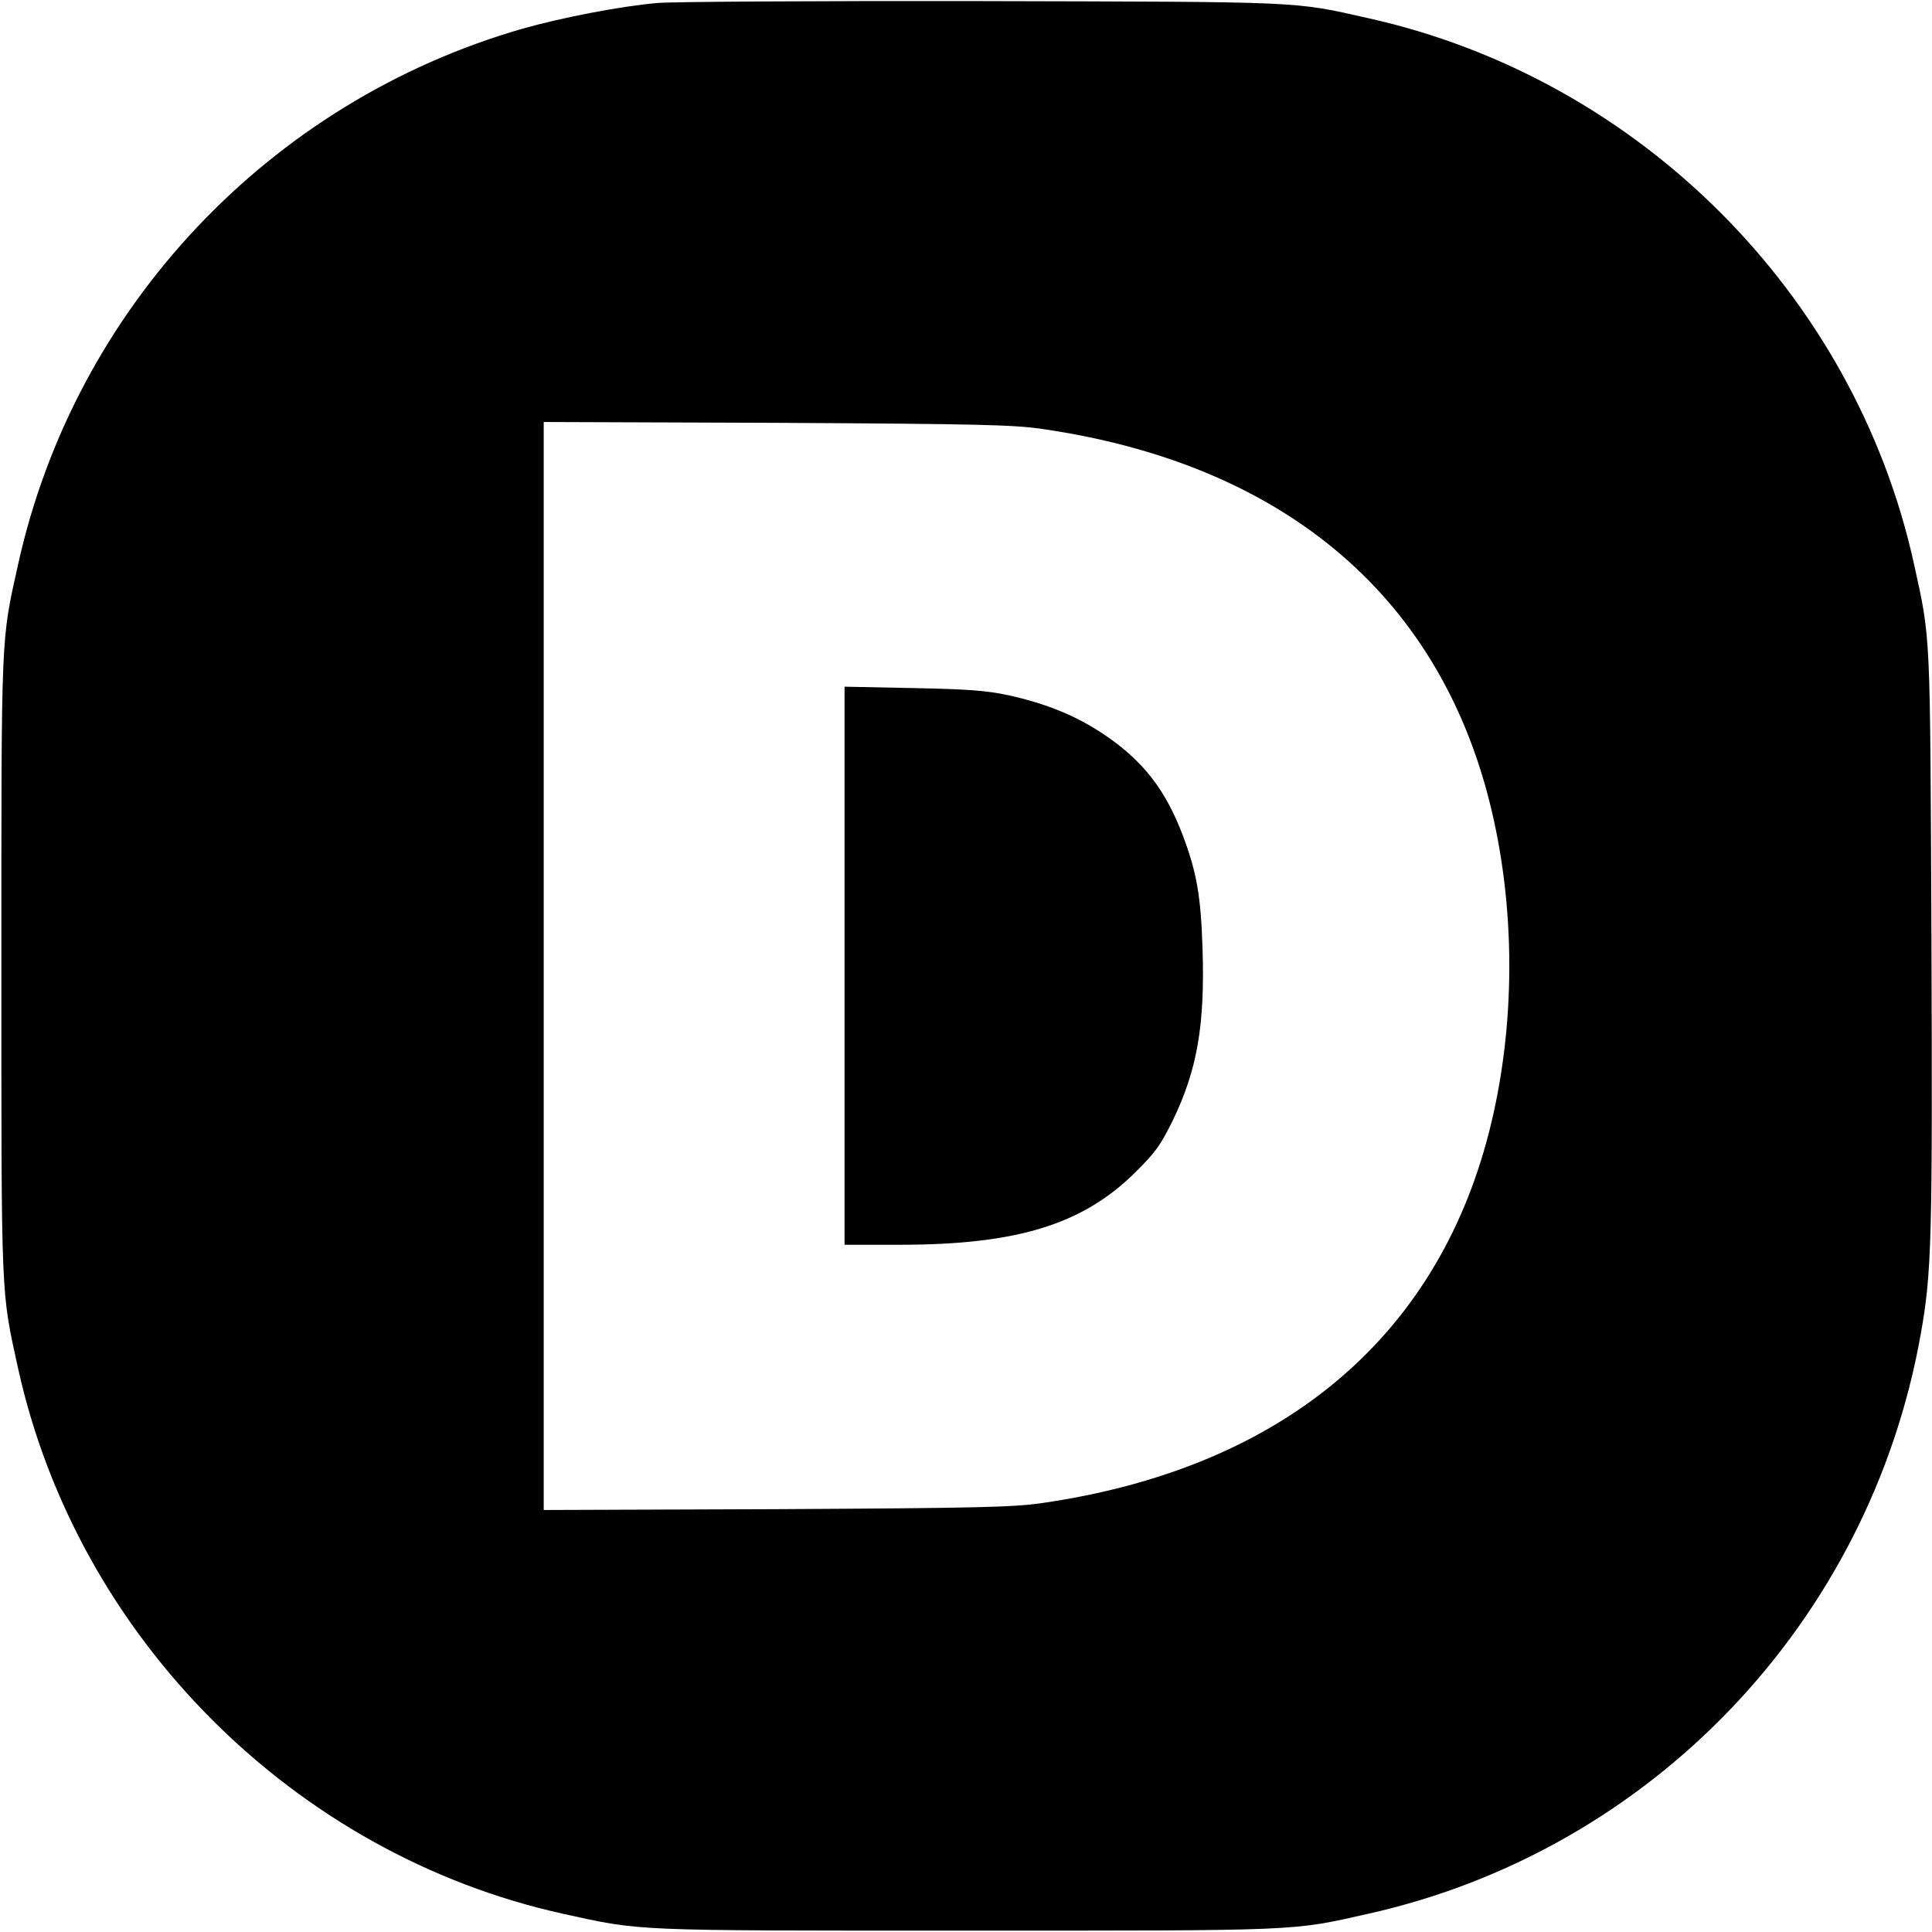
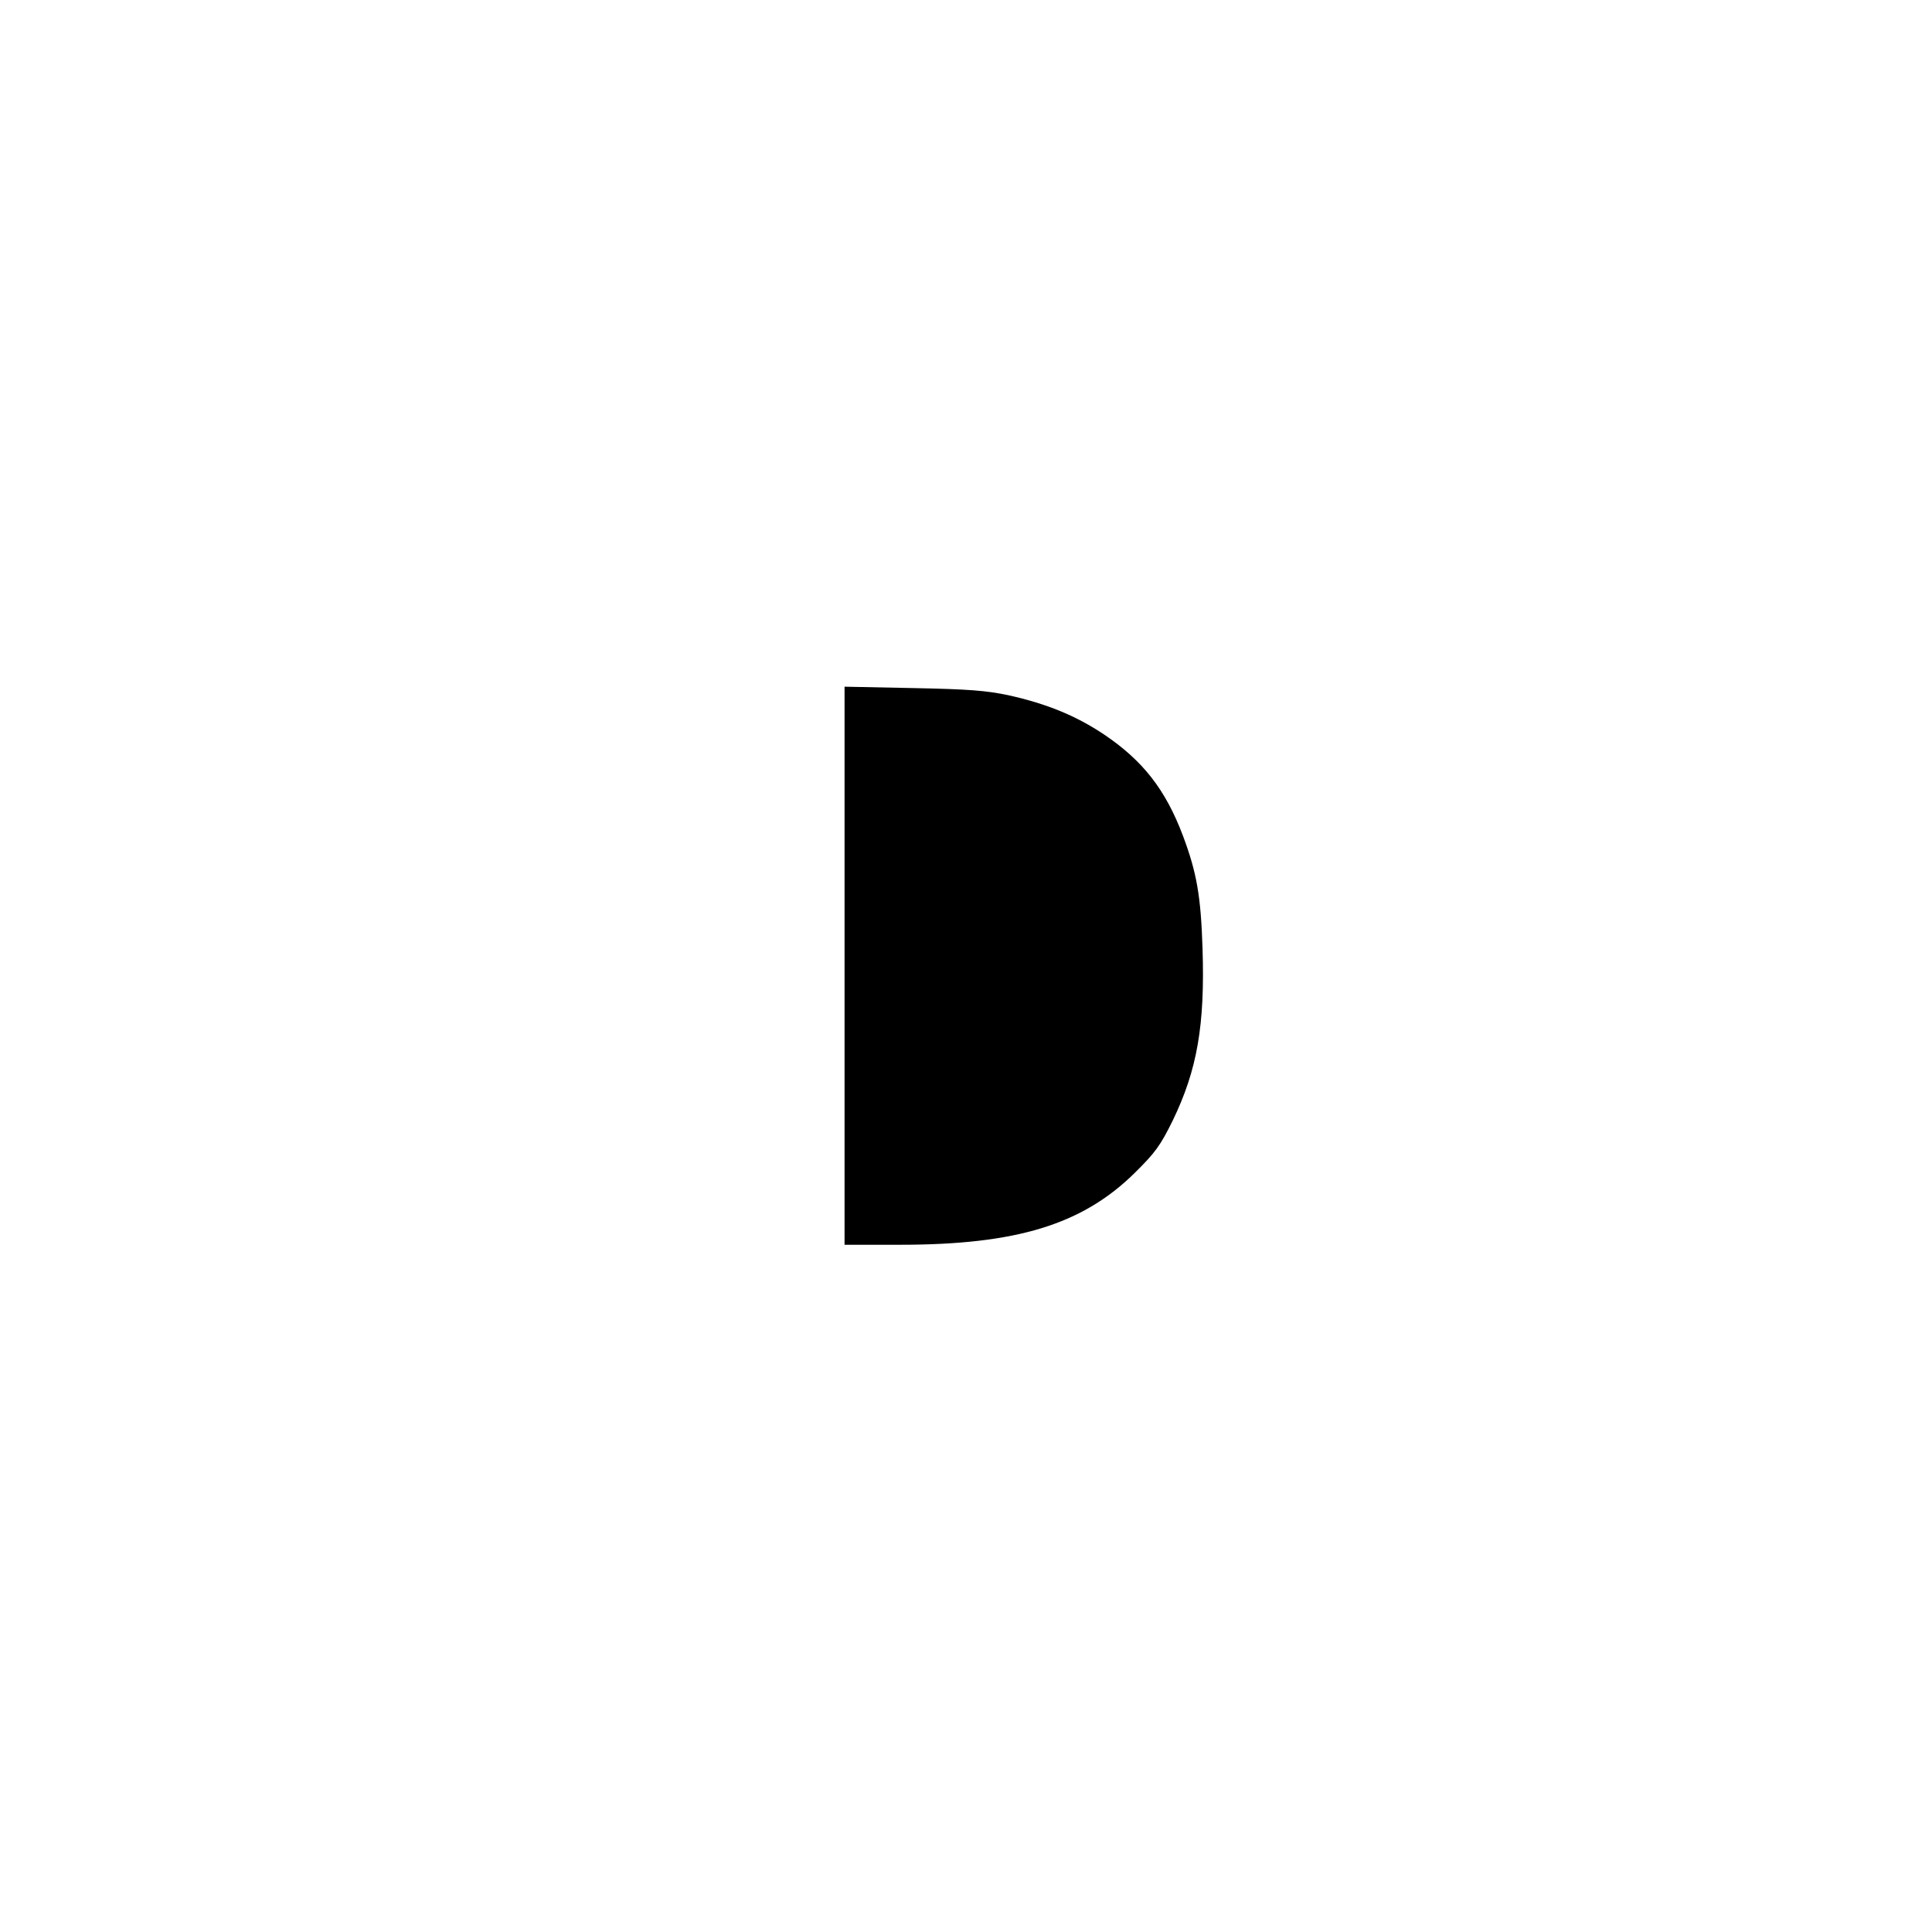
<svg xmlns="http://www.w3.org/2000/svg" version="1.0" width="700pt" height="700pt" viewBox="0 0 700 700" preserveAspectRatio="xMidYMid meet">
  <g transform="translate(0,700) scale(0.1,-0.1)" fill="#000000" stroke="none">
-     <path d="M2380 6989 c-135 -12 -346 -53 -487 -93 -917 -264 -1621 -1011 -1827 -1939 -63 -283 -61 -236 -61 -1457 0 -1222 -2 -1173 61 -1460 216 -974 1001 -1759 1974 -1974 287 -63 238 -61 1460 -61 1220 0 1178 -2 1457 61 1026 229 1817 1058 2002 2099 40 223 43 343 39 1430 -5 1134 -2 1083 -64 1365 -216 976 -997 1756 -1976 1974 -275 62 -226 59 -1403 62 -594 1 -1123 -2 -1175 -7z m1395 -1543 c864 -125 1428 -593 1620 -1344 98 -383 98 -821 0 -1204 -192 -751 -756 -1219 -1620 -1344 -105 -15 -228 -18 -962 -22 l-843 -3 0 1971 0 1971 843 -3 c734 -4 857 -7 962 -22z" />
    <path d="M3060 3501 l0 -1011 201 0 c422 0 660 73 850 260 75 74 93 99 138 190 89 184 117 346 108 624 -6 189 -21 275 -71 408 -63 167 -145 272 -286 367 -102 68 -207 111 -346 142 -81 17 -143 22 -346 26 l-248 5 0 -1011z" />
  </g>
</svg>